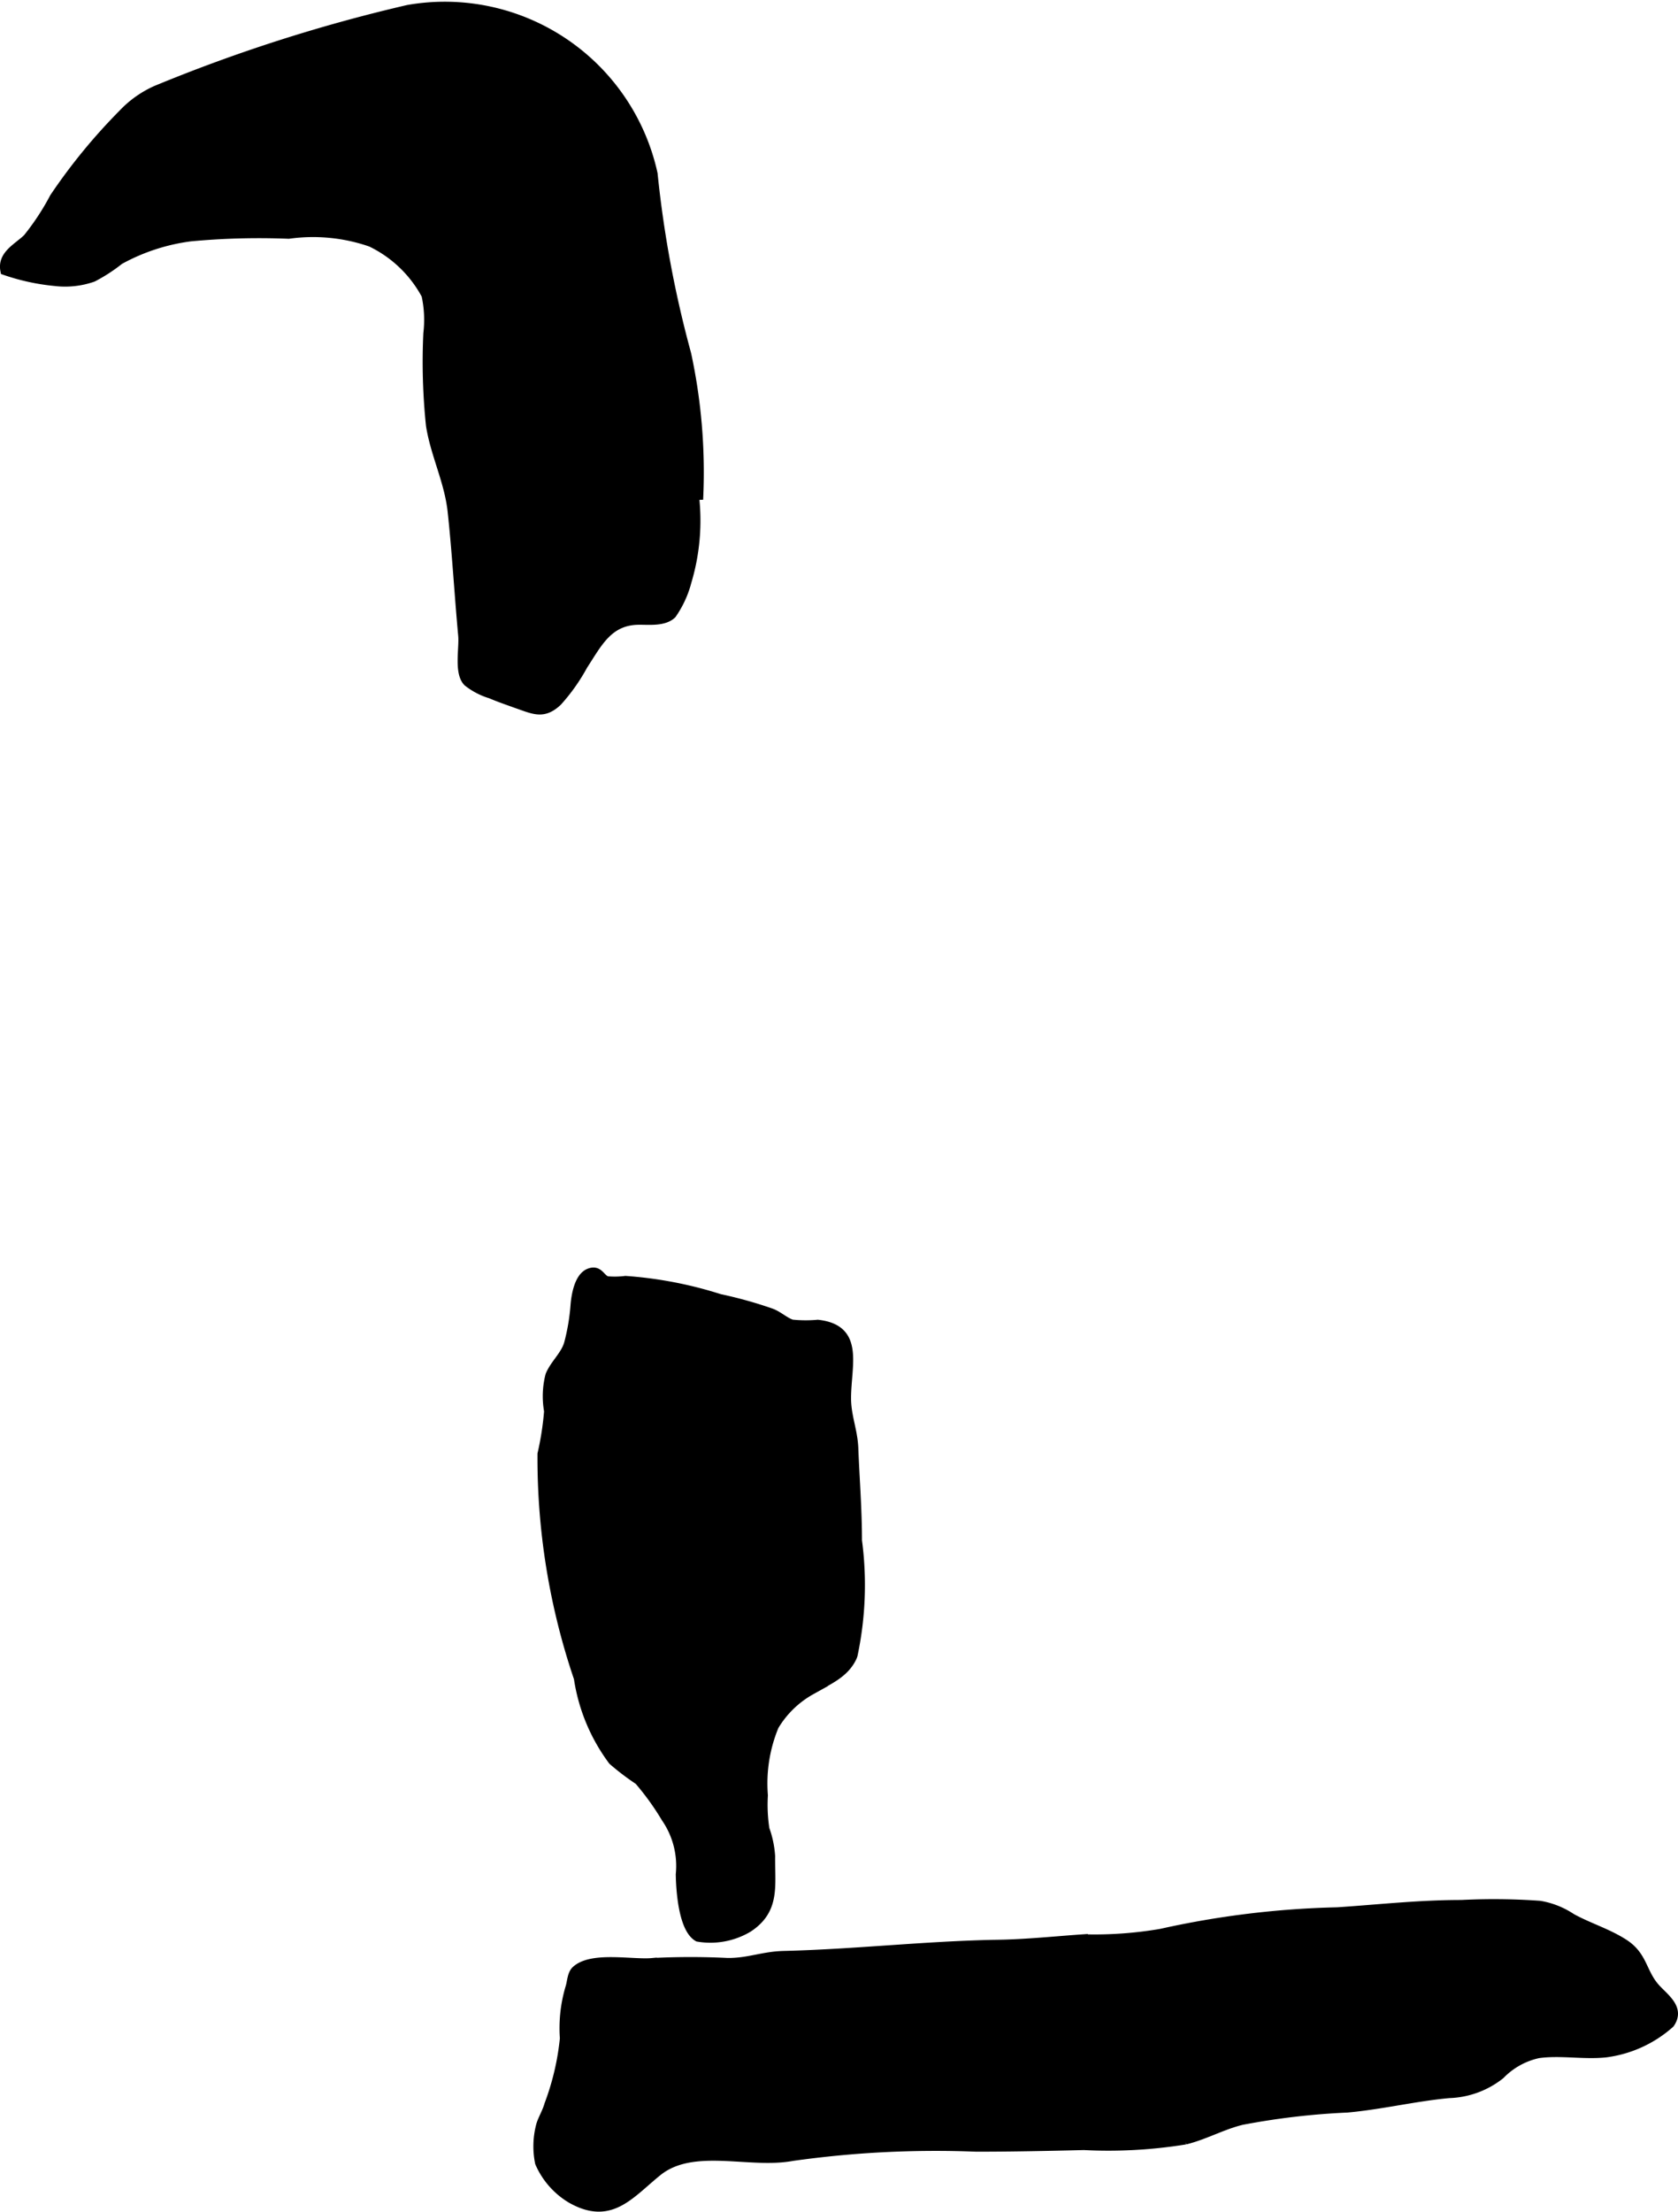
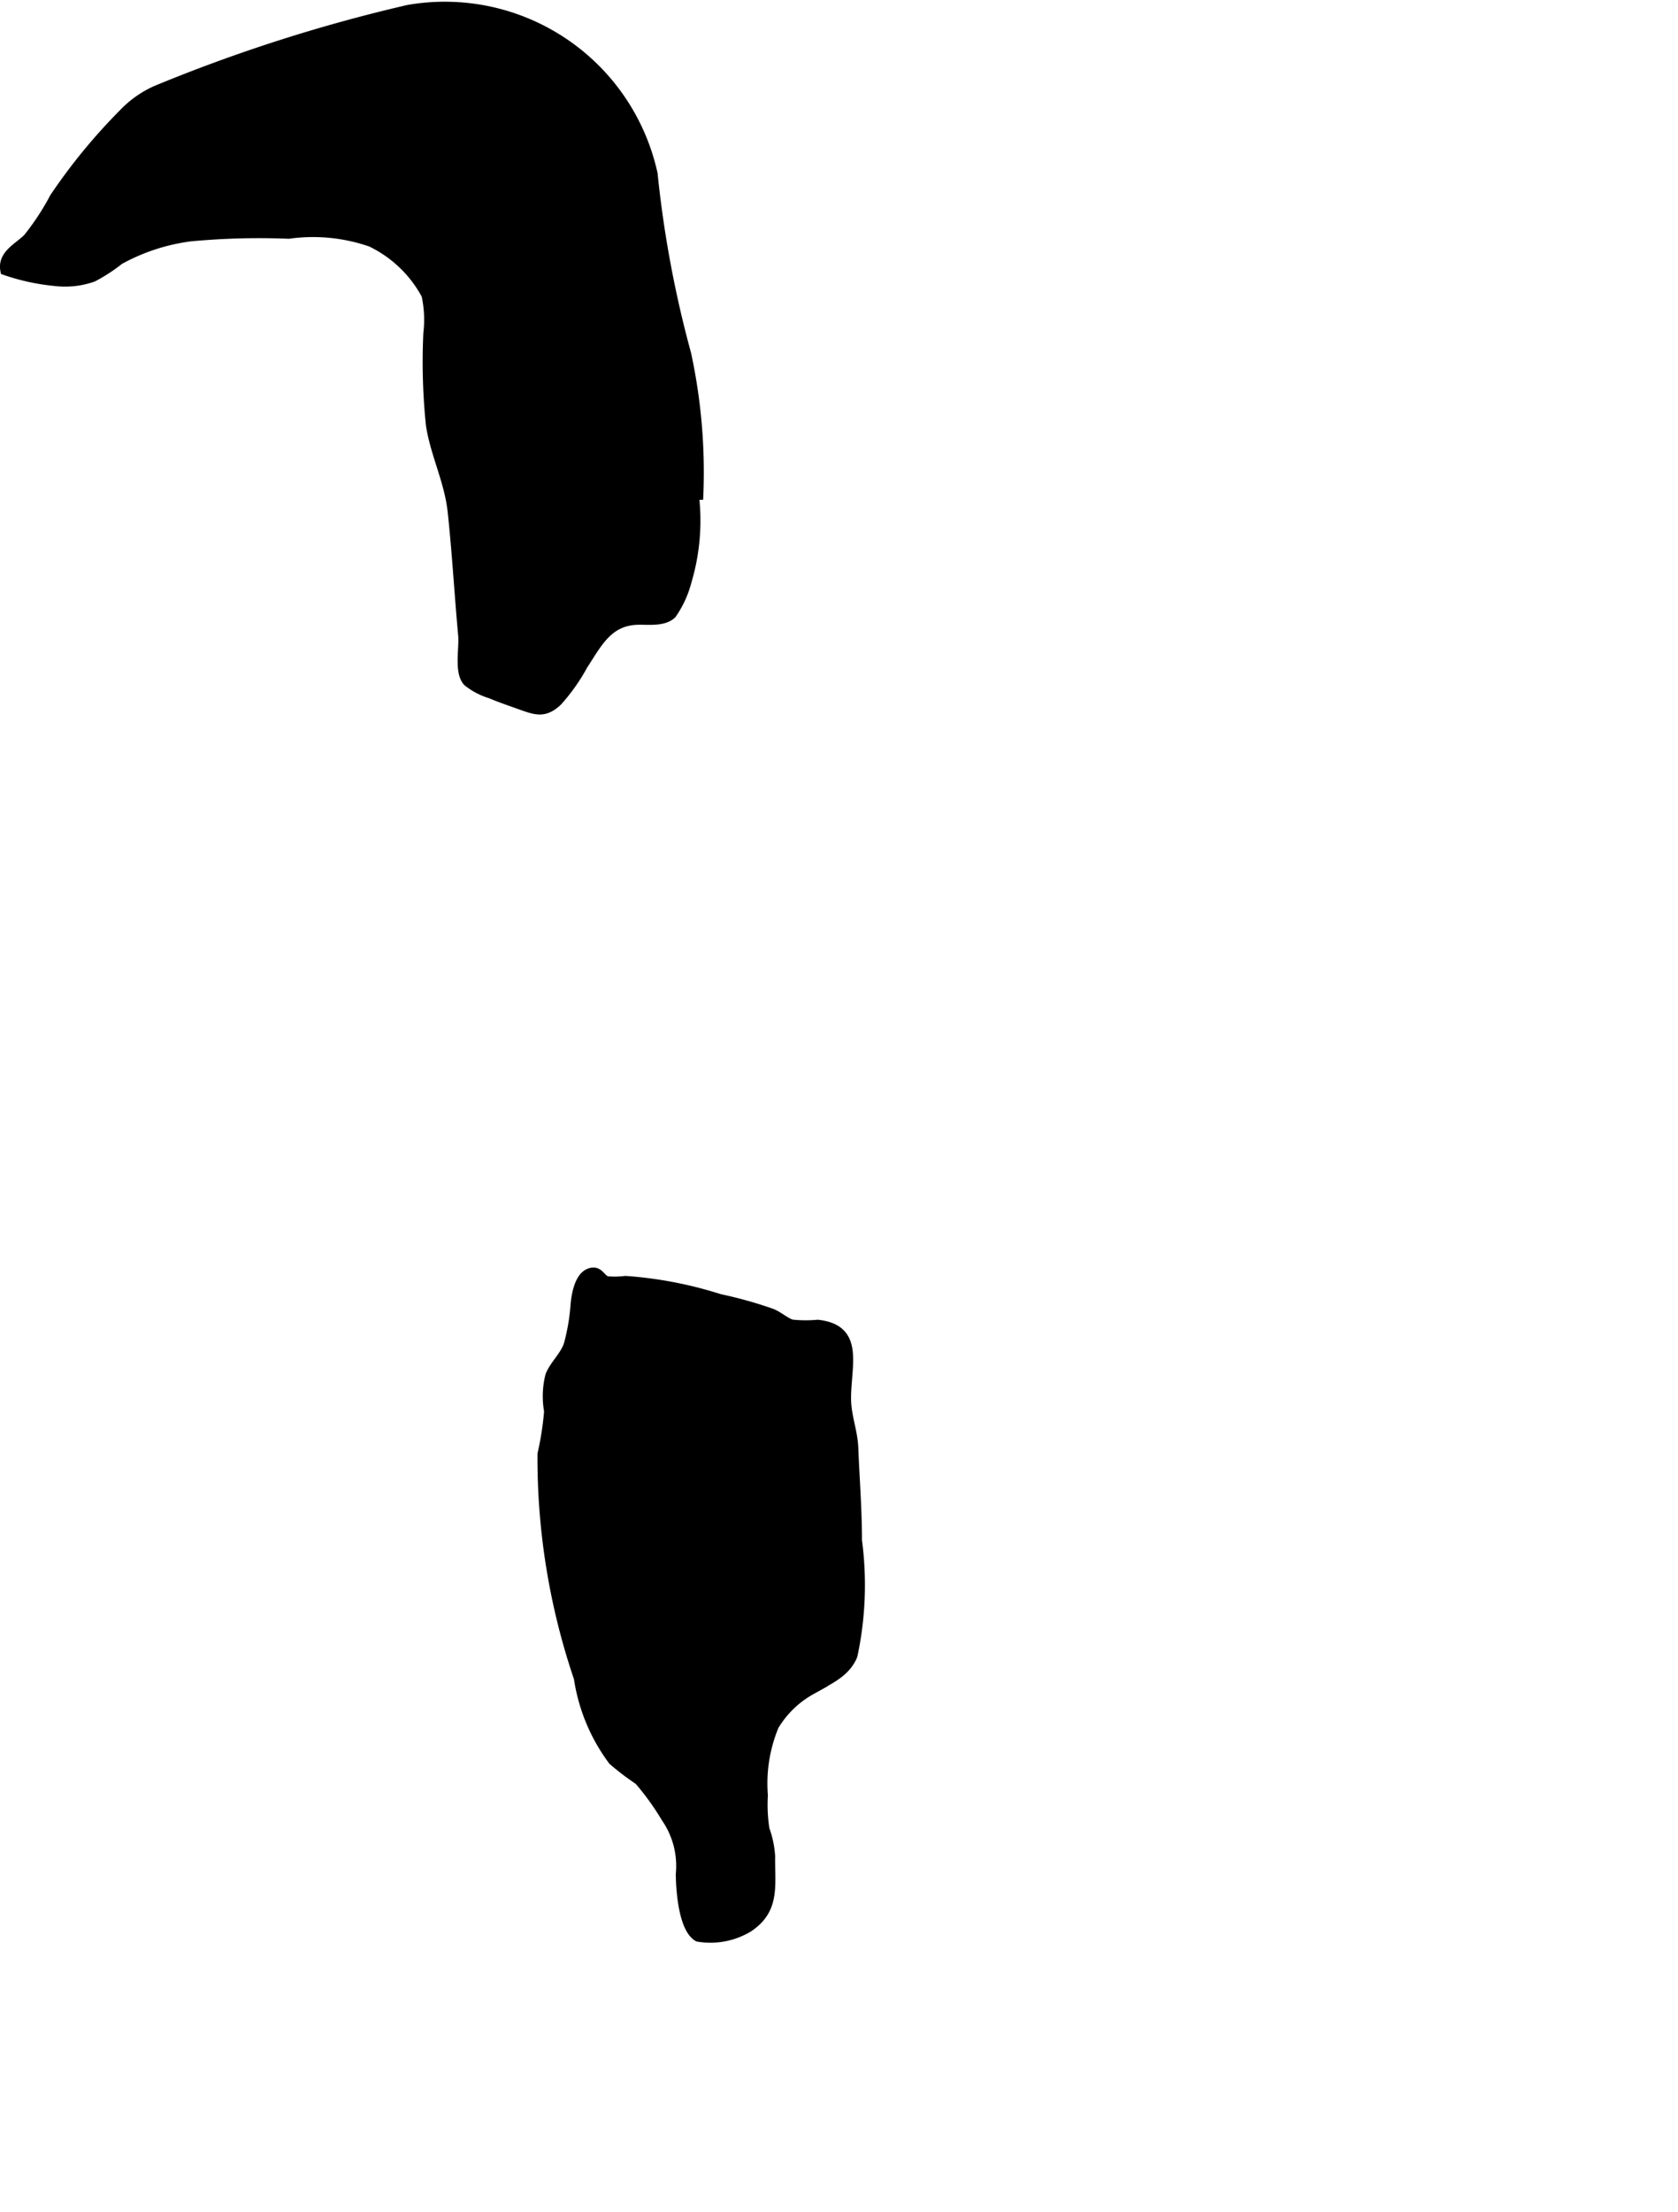
<svg xmlns="http://www.w3.org/2000/svg" version="1.1" width="10.205mm" height="13.44mm" viewBox="0 0 28.928 38.096">
  <defs>
    <style type="text/css">
      .a {
        stroke: #000;
        stroke-miterlimit: 10;
        stroke-width: 0.15px;
        fill-rule: evenodd;
      }
    </style>
  </defs>
  <path class="a" d="M11.975,8.538a3.66,3.66,0,0,1-.129,1.48,1.763,1.763,0,0,1-.26.564c-.14.133-.392.102-.573.104-.522.004-.704.39-.957.777a3.222,3.222,0,0,1-.441.623c-.246.231-.408.143-.705.04-.149-.054-.298-.104-.45-.169a1.199,1.199,0,0,1-.4-.208c-.16-.163-.066-.583-.086-.802-.066-.713-.105-1.428-.182-2.138-.055-.517-.296-.983-.374-1.485a10.551,10.551,0,0,1-.045-1.581,1.995,1.995,0,0,0-.032-.661,2.111,2.111,0,0,0-.949-.907,3.044,3.044,0,0,0-1.416-.138,12.652,12.652,0,0,0-1.694.045,3.448,3.448,0,0,0-1.221.4,2.803,2.803,0,0,1-.459.298,1.458,1.458,0,0,1-.661.07,3.726,3.726,0,0,1-.859-.188c-.057-.277.229-.403.39-.563a4.335,4.335,0,0,0,.46-.7,9.915,9.915,0,0,1,1.185-1.444,1.798,1.798,0,0,1,.573-.406A27.809,27.809,0,0,1,7.033.159a3.679,3.679,0,0,1,4.229,2.834,19.114,19.114,0,0,0,.579,3.104,9.657,9.657,0,0,1,.209,2.438Z" />
-   <path class="a" d="M28.001,33.478c.335.218.305.505.549.772.159.173.423.351.242.609A2.065,2.065,0,0,1,27.68,35.365c-.383.04-.778-.04-1.159.013a1.292,1.292,0,0,0-.654.363,1.499,1.499,0,0,1-.886.325c-.587.054-1.169.196-1.757.249a12.629,12.629,0,0,0-1.817.213c-.336.082-.638.255-.973.337a8.296,8.296,0,0,1-1.748.096c-.618.015-1.237.028-1.856.028a17.688,17.688,0,0,0-3.173.16c-.74.138-1.715-.23-2.322.263-.483.392-.811.846-1.484.468a1.345,1.345,0,0,1-.552-.625,1.416,1.416,0,0,1,.017-.64c.026-.101.109-.236.143-.361a4.484,4.484,0,0,0,.268-1.141,2.447,2.447,0,0,1,.096-.877c.03-.089.029-.23.104-.299.276-.253.976-.101,1.321-.134a12.723,12.723,0,0,1,1.294-.001c.366.003.604-.112.972-.121,1.234-.03,2.466-.173,3.7-.193.489-.008.977-.06,1.465-.094a6.794,6.794,0,0,0,1.334-.094,15.525,15.525,0,0,1,3.042-.371c.721-.048,1.408-.126,2.138-.126a11.134,11.134,0,0,1,1.352.014,1.407,1.407,0,0,1,.549.218C27.387,33.197,27.715,33.293,28.001,33.478Z" />
  <path class="a" d="M14.694,28.55c-.142.298-.441.402-.708.567a1.696,1.696,0,0,0-.635.616,2.582,2.582,0,0,0-.188,1.193,2.738,2.738,0,0,0,.027.581,1.682,1.682,0,0,1,.098.466c-.006.51.089.921-.383,1.234a1.277,1.277,0,0,1-.874.164c-.26-.147-.302-.817-.306-1.085a1.453,1.453,0,0,0-.25-.97,4.611,4.611,0,0,0-.465-.645,4.478,4.478,0,0,1-.449-.341,3.161,3.161,0,0,1-.593-1.423,11.773,11.773,0,0,1-.627-3.862,5.143,5.143,0,0,0,.114-.737,1.454,1.454,0,0,1,.022-.616c.077-.195.271-.352.325-.56a3.604,3.604,0,0,0,.109-.654c.015-.181.07-.486.247-.554.174-.068.198.109.312.135a1.497,1.497,0,0,0,.313-.006,6.937,6.937,0,0,1,1.625.312,7.277,7.277,0,0,1,.886.247c.128.047.241.157.358.193a2.311,2.311,0,0,0,.446.003c.727.081.504.689.499,1.262-.003.322.112.562.125.876.02.526.063,1.04.063,1.589a5.816,5.816,0,0,1-.075,1.972C14.706,28.521,14.701,28.536,14.694,28.55Z" />
</svg>